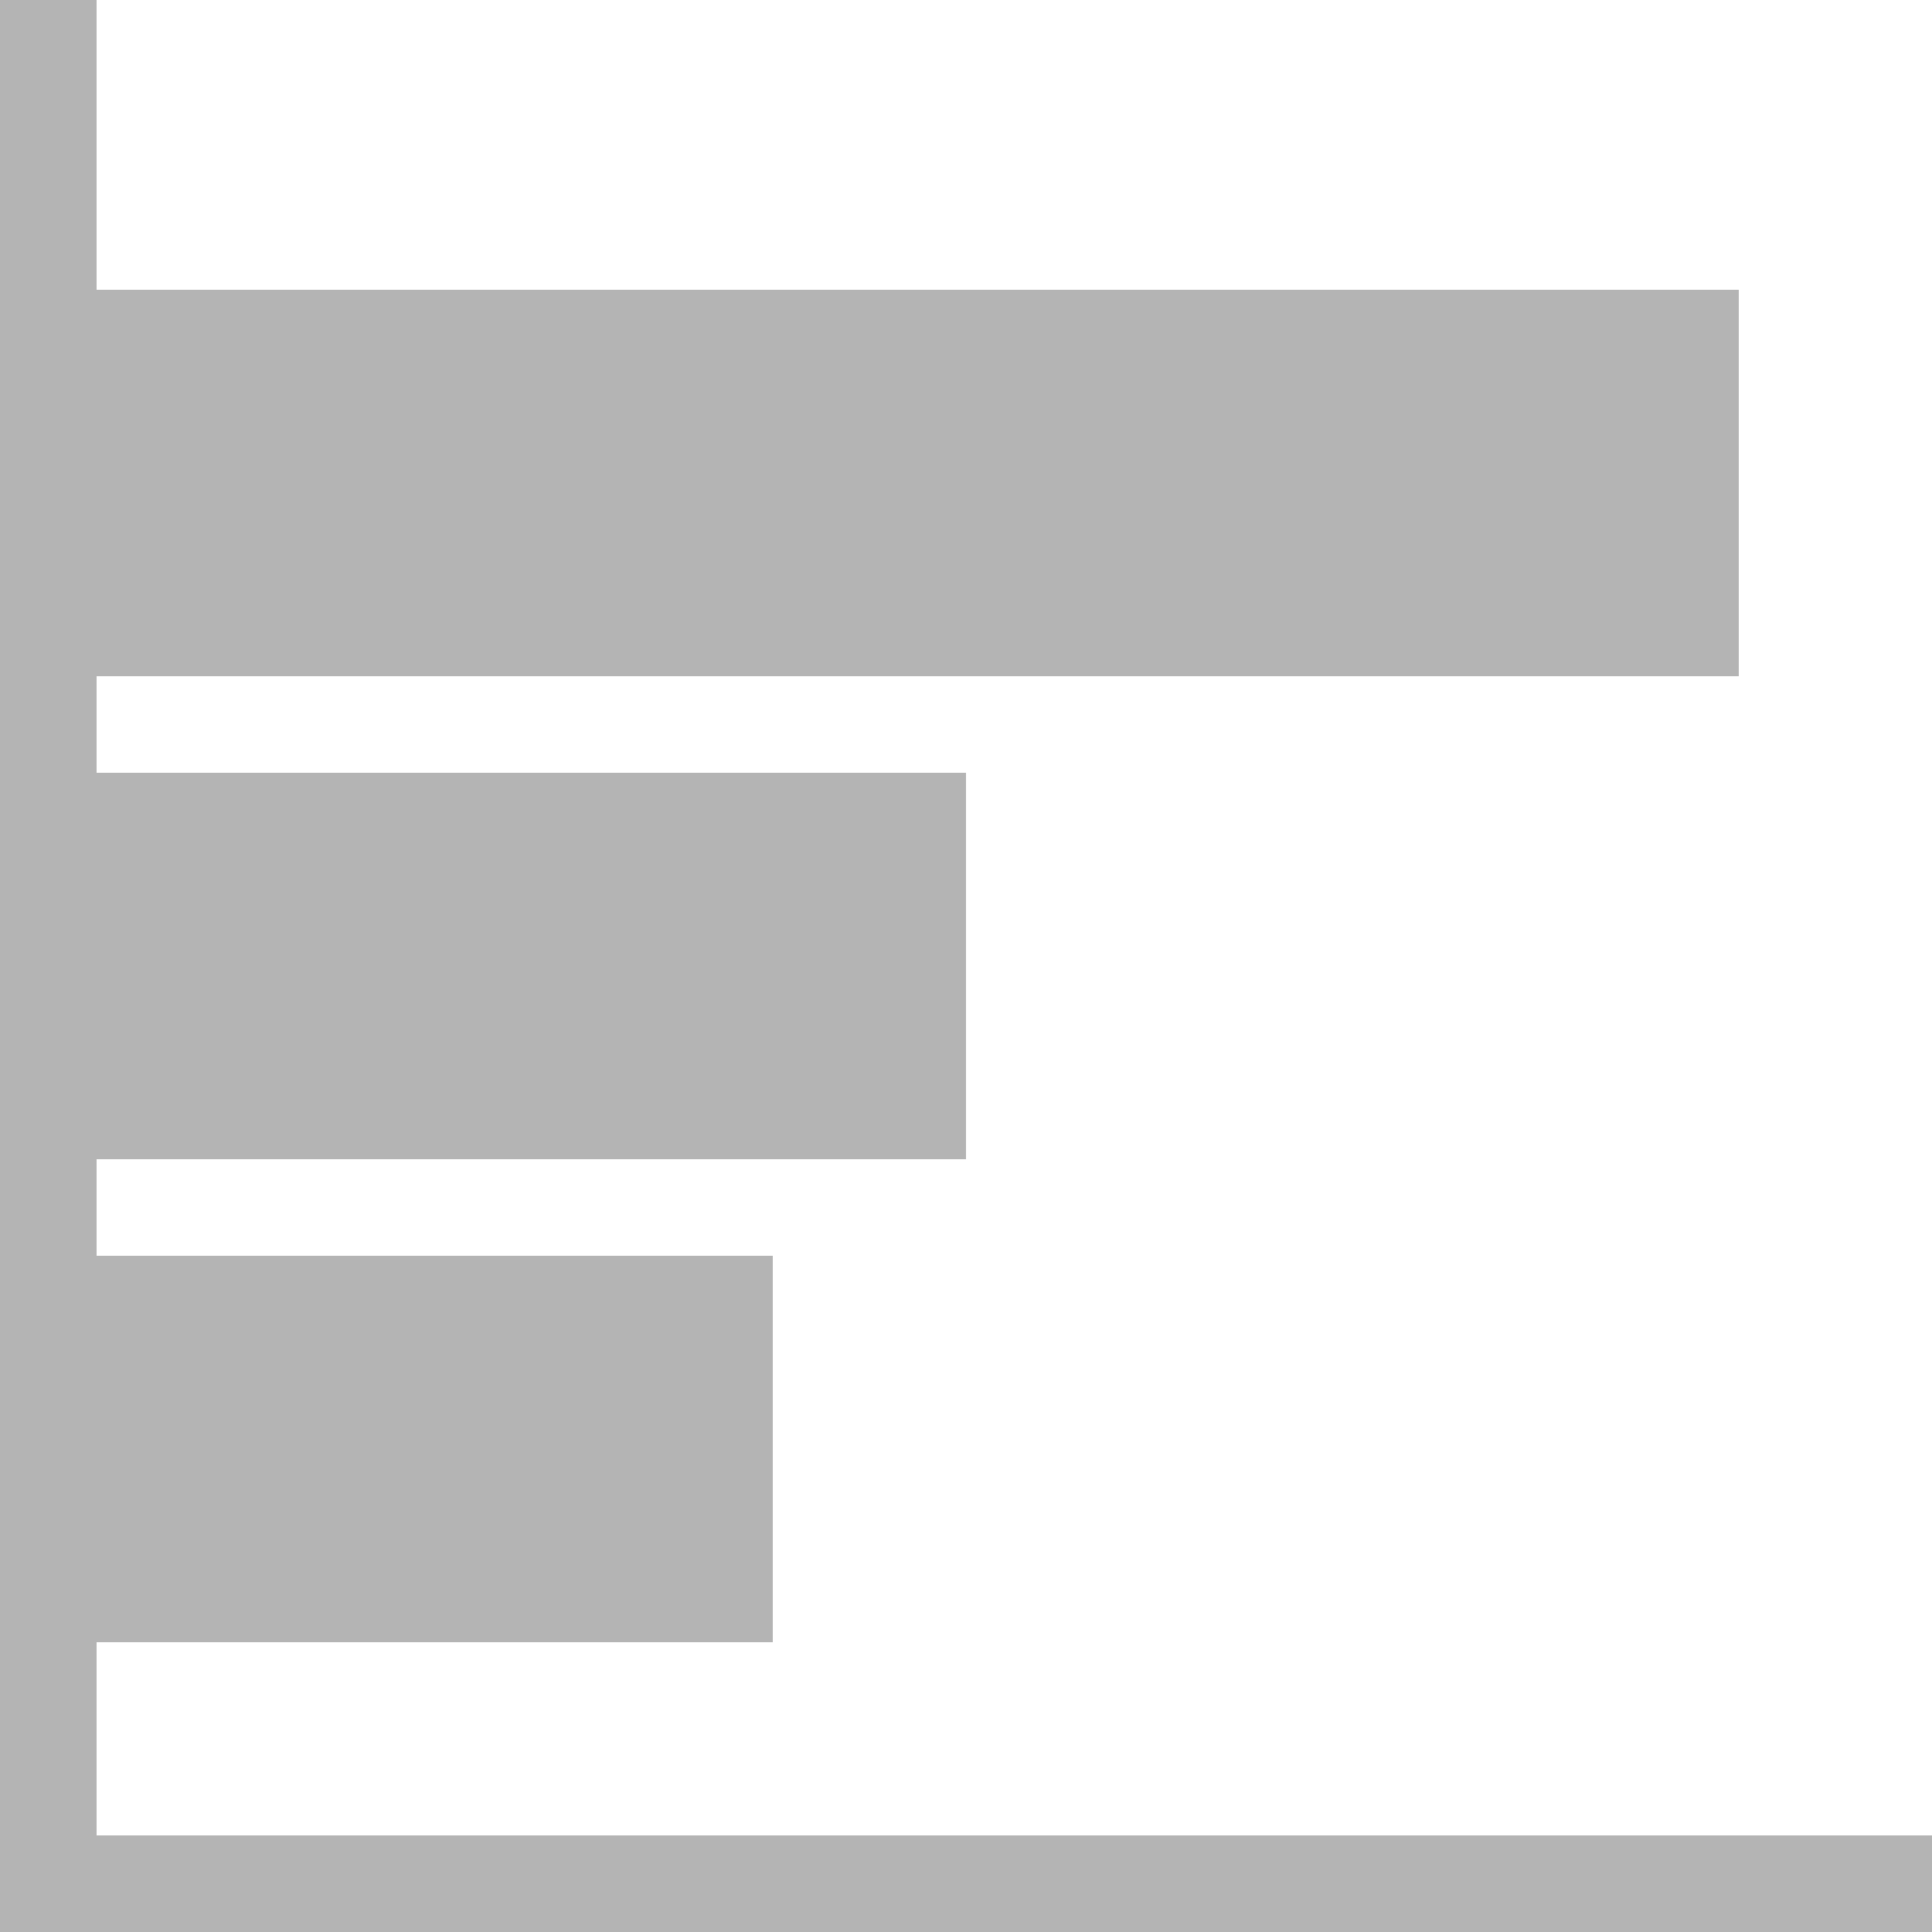
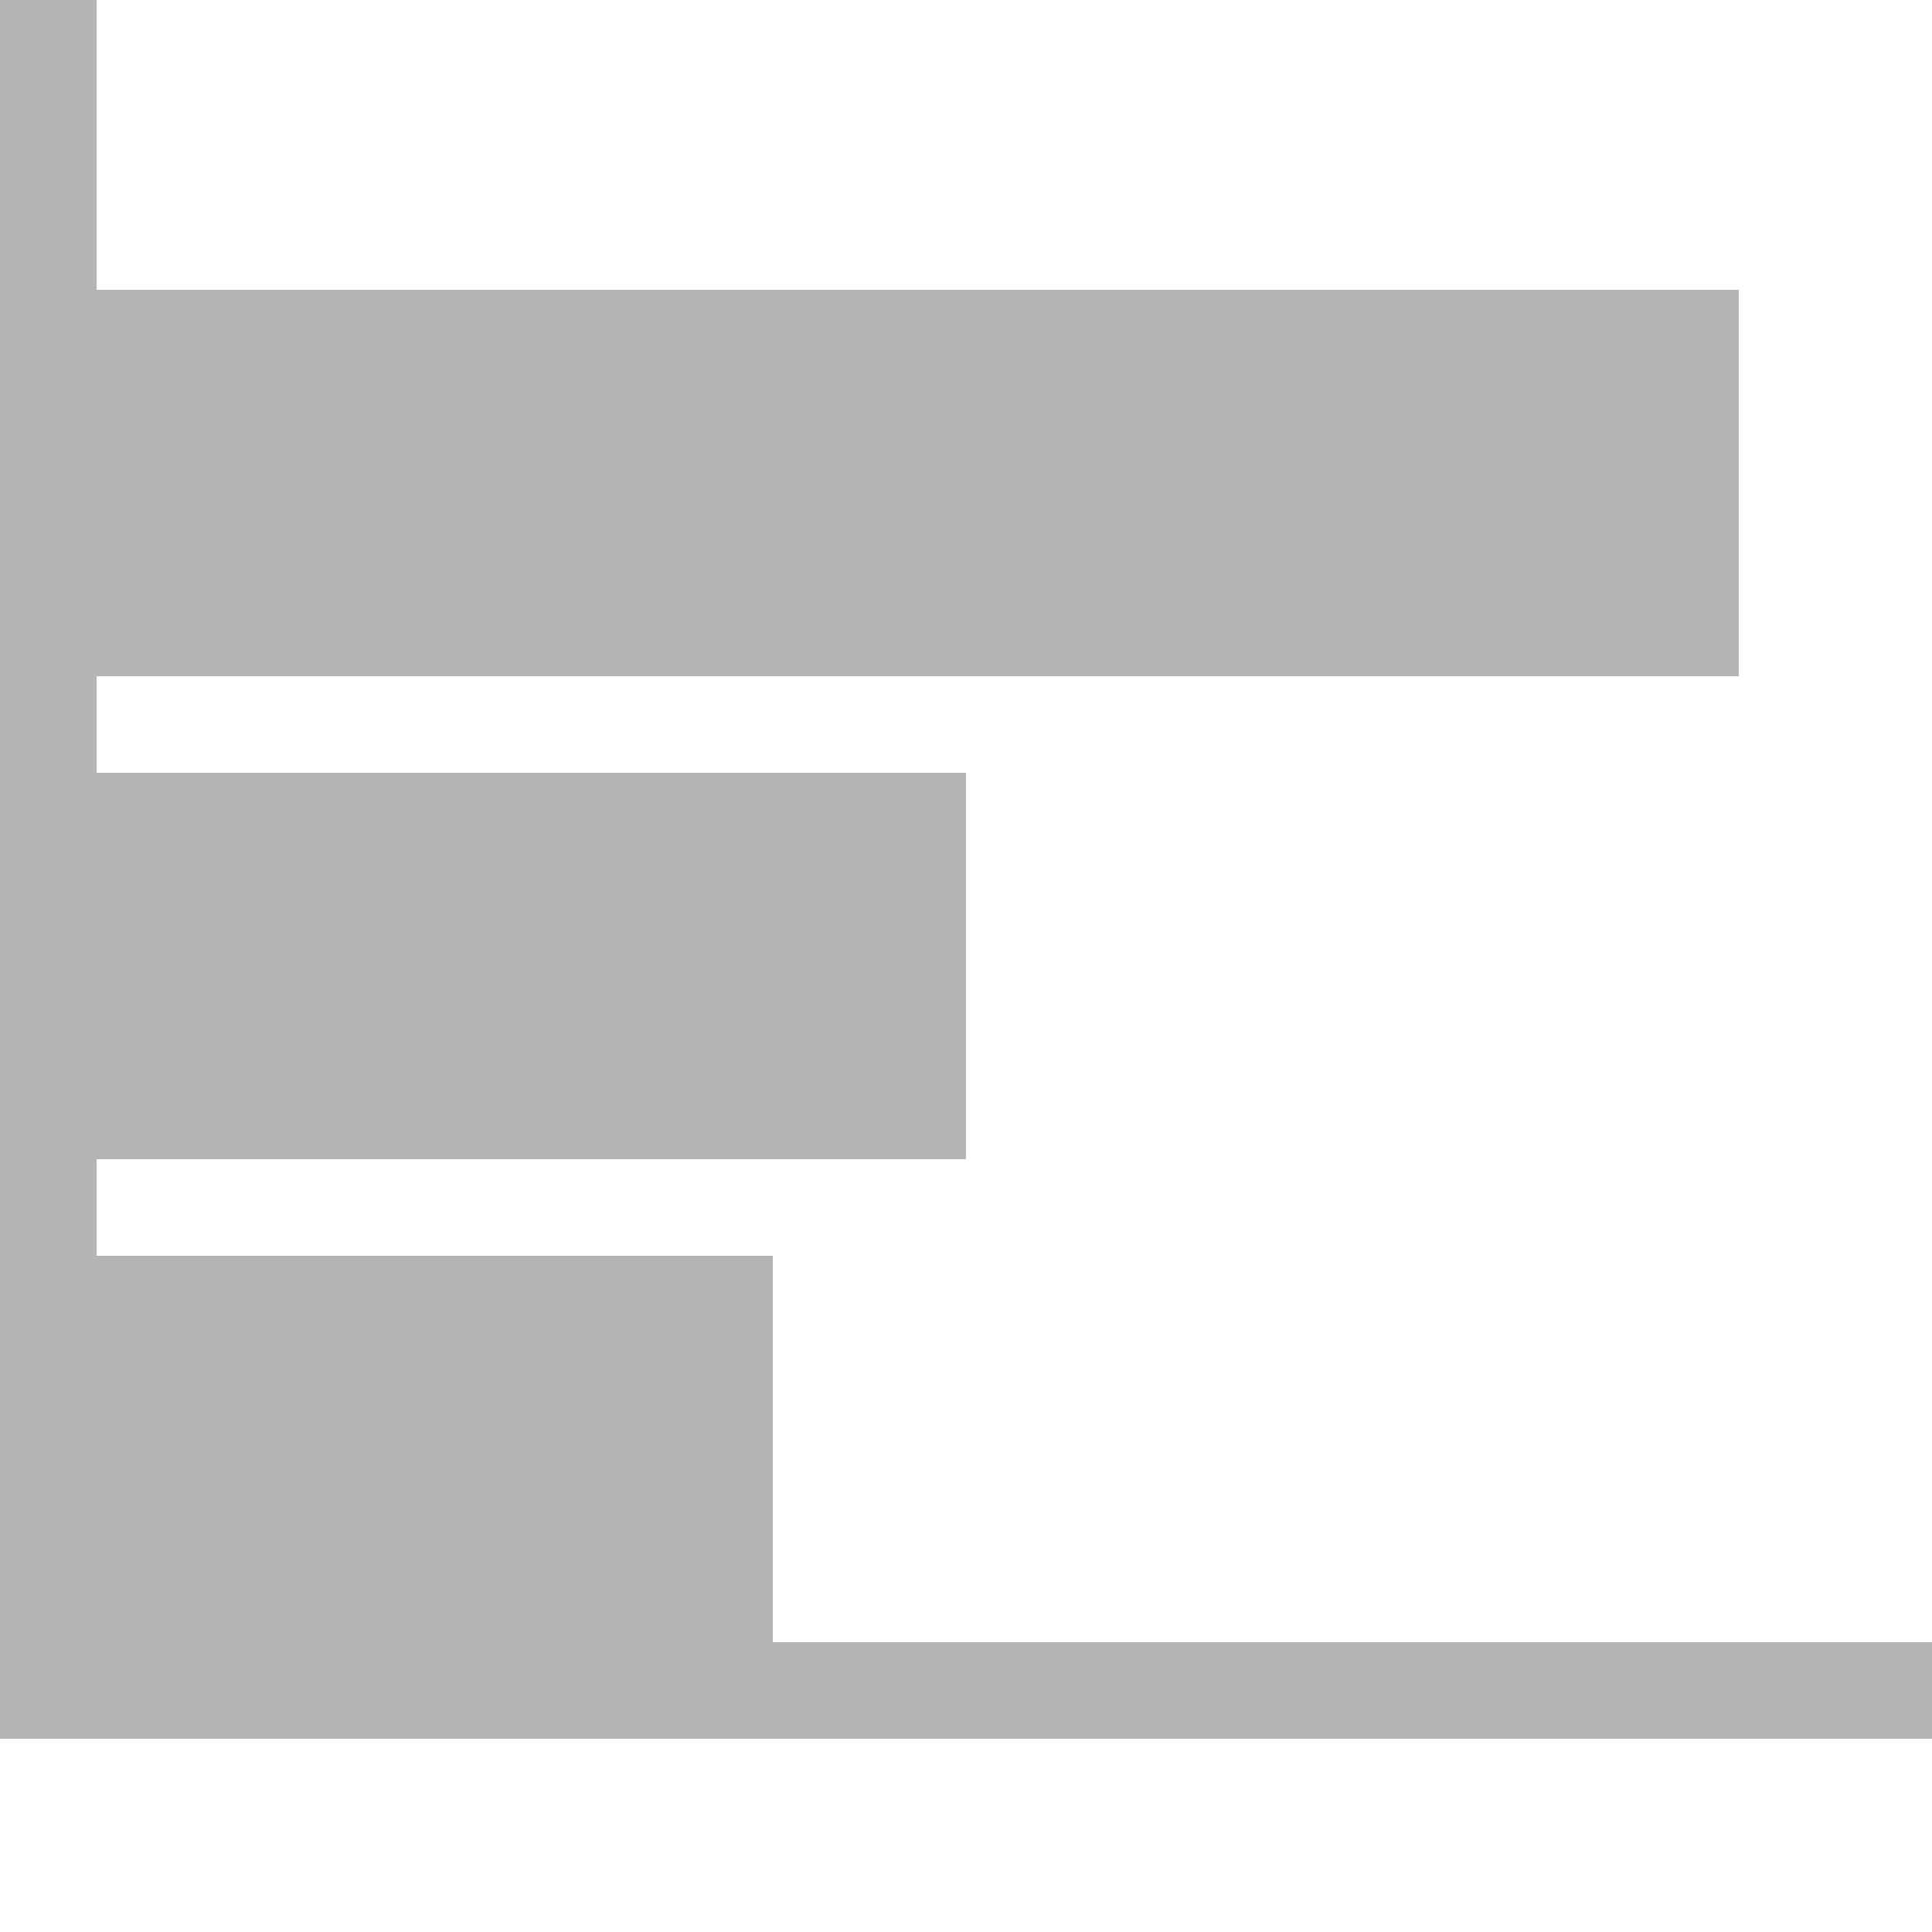
<svg xmlns="http://www.w3.org/2000/svg" t="1750650628130" class="icon" viewBox="0 0 1024 1024" version="1.1" p-id="39874" width="200" height="200">
-   <path d="M51.2 665.6h358.4v204.8H51.2v102.4h972.8v51.2H0V0h51.2v153.6h870.4v204.8H51.2v51.2h460.8v204.8H51.2v51.2z" fill="#B4B4B4" p-id="39875" />
+   <path d="M51.2 665.6h358.4v204.8H51.2h972.8v51.2H0V0h51.2v153.6h870.4v204.8H51.2v51.2h460.8v204.8H51.2v51.2z" fill="#B4B4B4" p-id="39875" />
</svg>